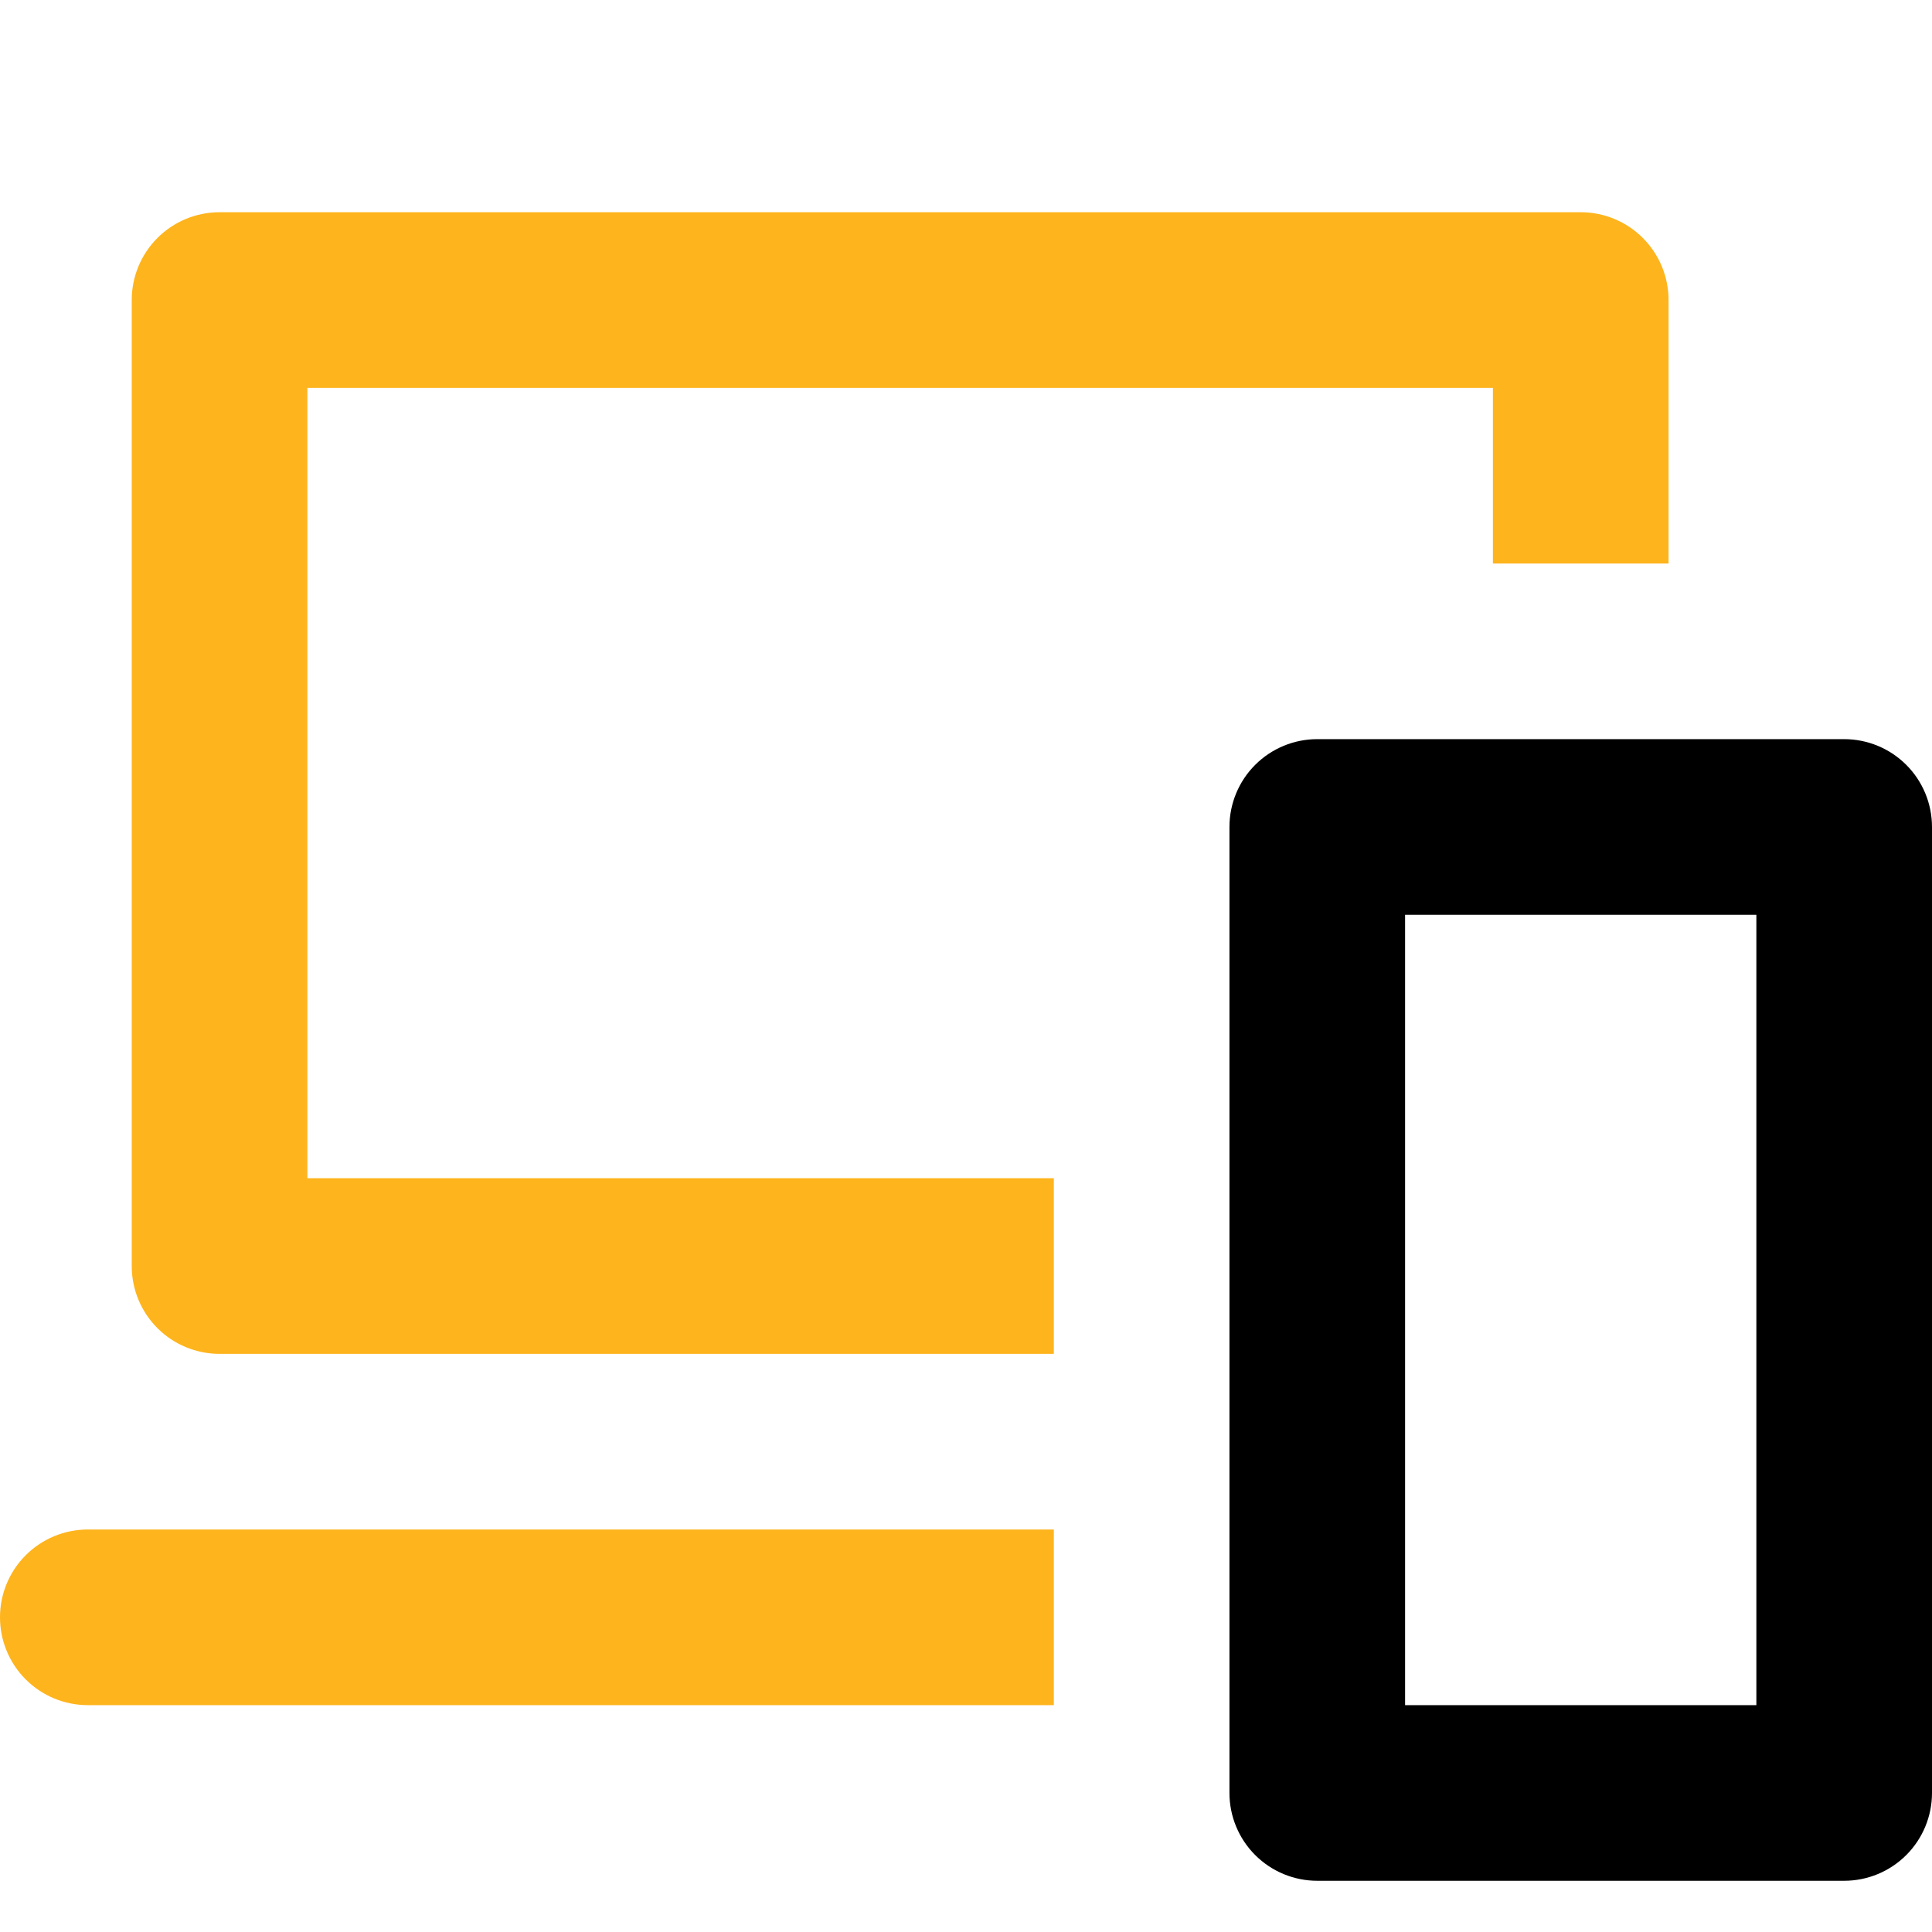
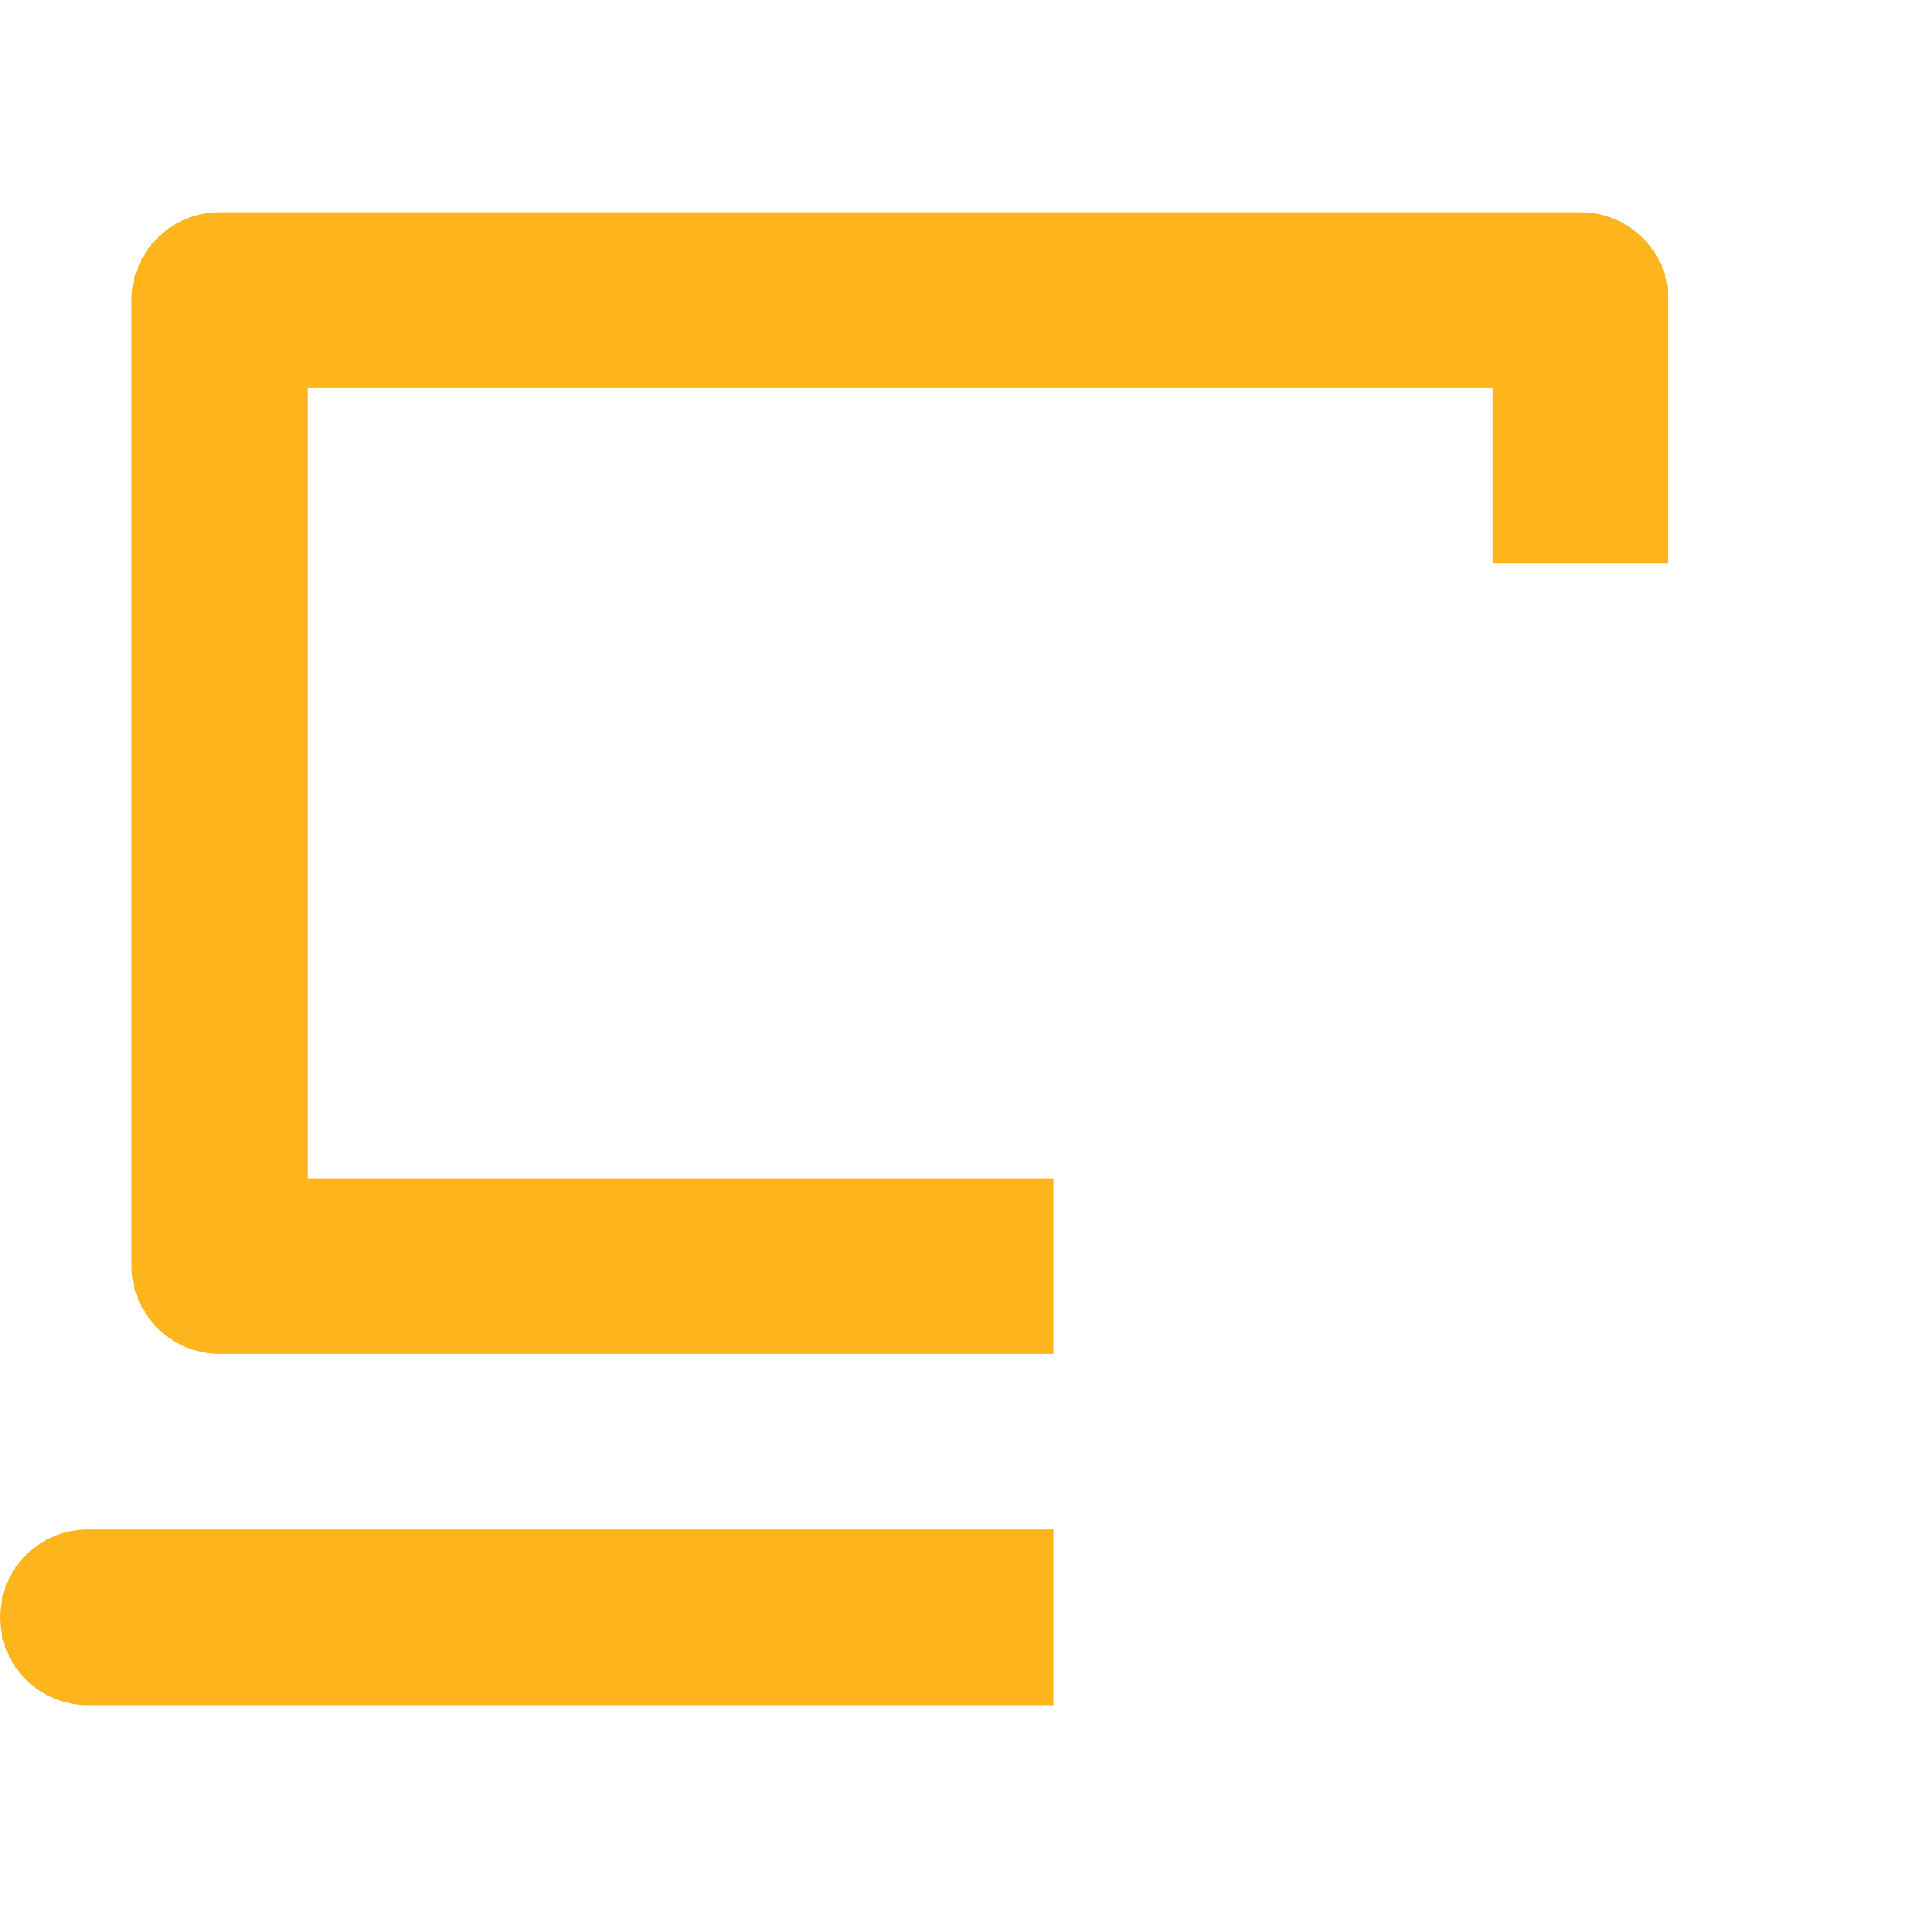
<svg xmlns="http://www.w3.org/2000/svg" width="152" height="152" viewBox="0 0 152 152" fill="none">
  <g clip-path="url(#clip0_4_463)">
-     <path d="M138.182 71.97V134.152H110.545V71.97H138.182ZM145.091 58.152H103.636C101.804 58.152 100.047 58.88 98.751 60.175C97.455 61.471 96.727 63.228 96.727 65.061V141.061C96.727 142.893 97.455 144.651 98.751 145.946C100.047 147.242 101.804 147.97 103.636 147.97H145.091C146.923 147.97 148.681 147.242 149.976 145.946C151.272 144.651 152 142.893 152 141.061V65.061C152 63.228 151.272 61.471 149.976 60.175C148.681 58.88 146.923 58.152 145.091 58.152Z" fill="black" />
    <path d="M124.364 16.697H17.273C15.44 16.697 13.683 17.425 12.387 18.721C11.092 20.017 10.364 21.774 10.364 23.606V99.606C10.364 101.439 11.092 103.196 12.387 104.492C13.683 105.788 15.44 106.515 17.273 106.515H82.909V92.697H24.182V30.515H117.455V44.334H131.273V23.606C131.273 21.774 130.545 20.017 129.249 18.721C127.953 17.425 126.196 16.697 124.364 16.697Z" fill="#FEB41C" />
    <path d="M82.909 120.334V134.152H6.909C5.077 134.152 3.319 133.424 2.024 132.128C0.728 130.832 0 129.075 0 127.243C0 125.41 0.728 123.653 2.024 122.357C3.319 121.062 5.077 120.334 6.909 120.334H82.909Z" fill="#FEB41C" />
  </g>
  <defs>
    <clipPath id="clip0_4_463">
      <rect width="152" height="152" fill="white" />
    </clipPath>
  </defs>
</svg>